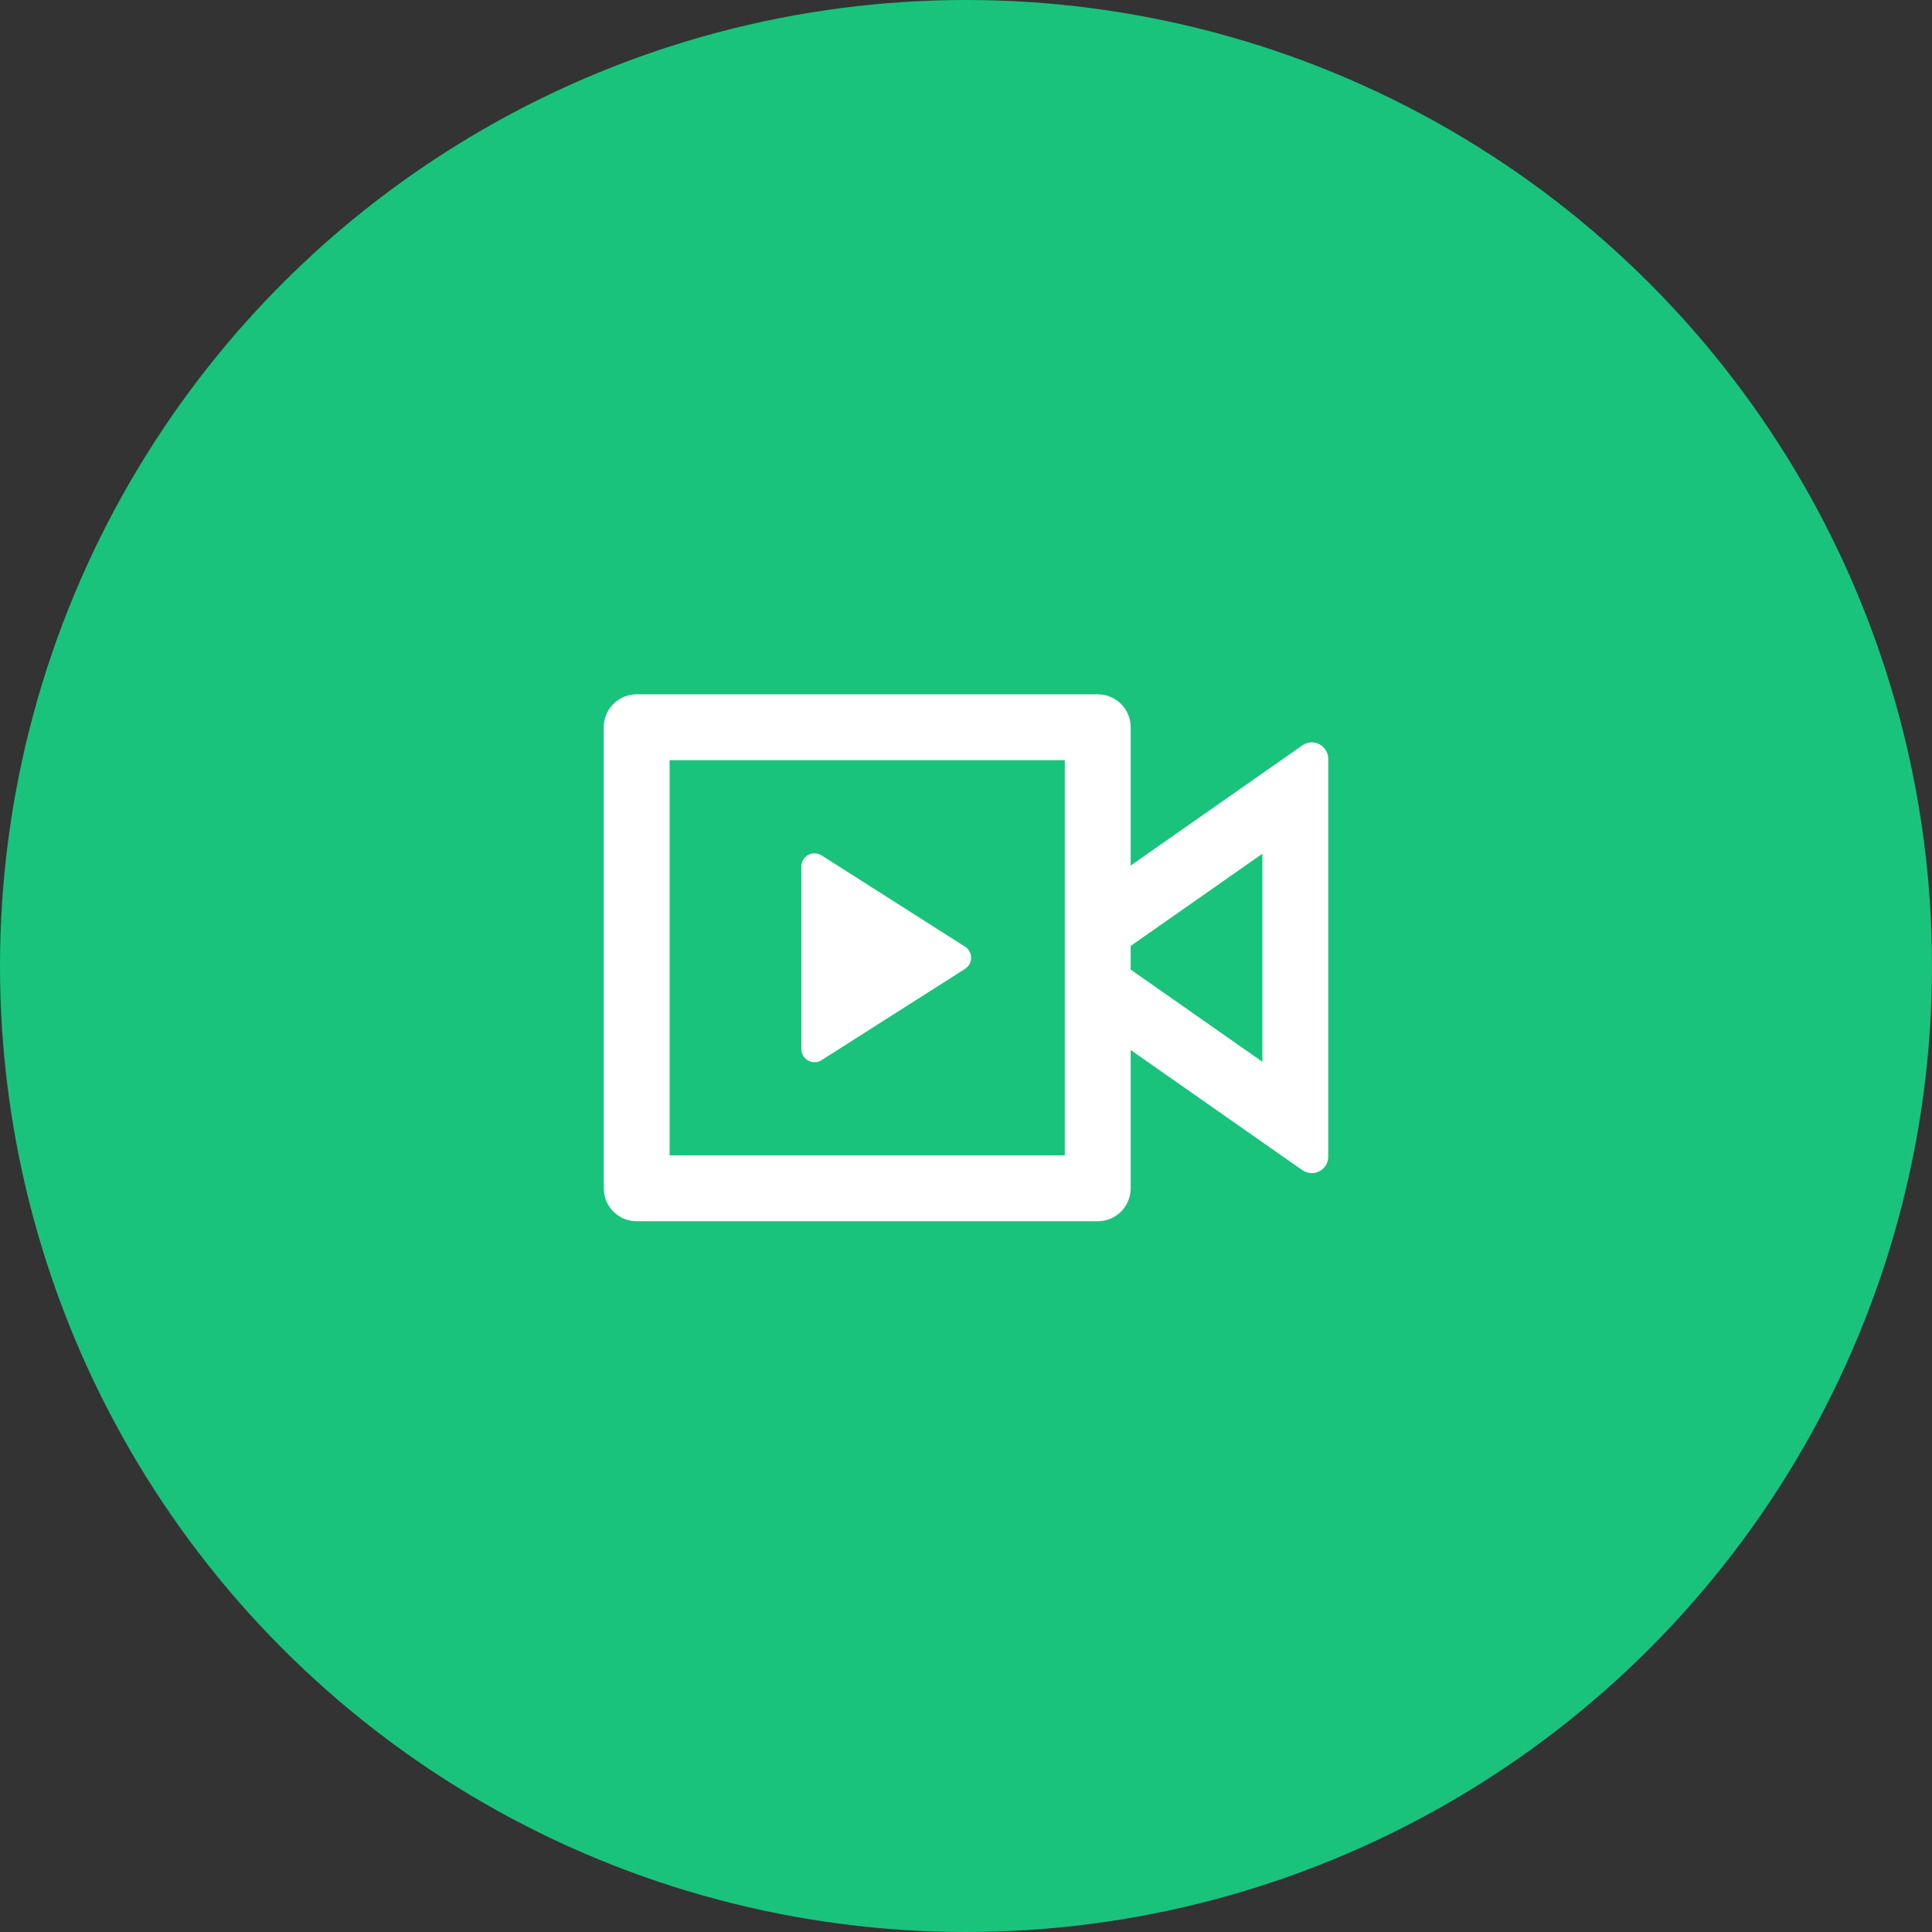
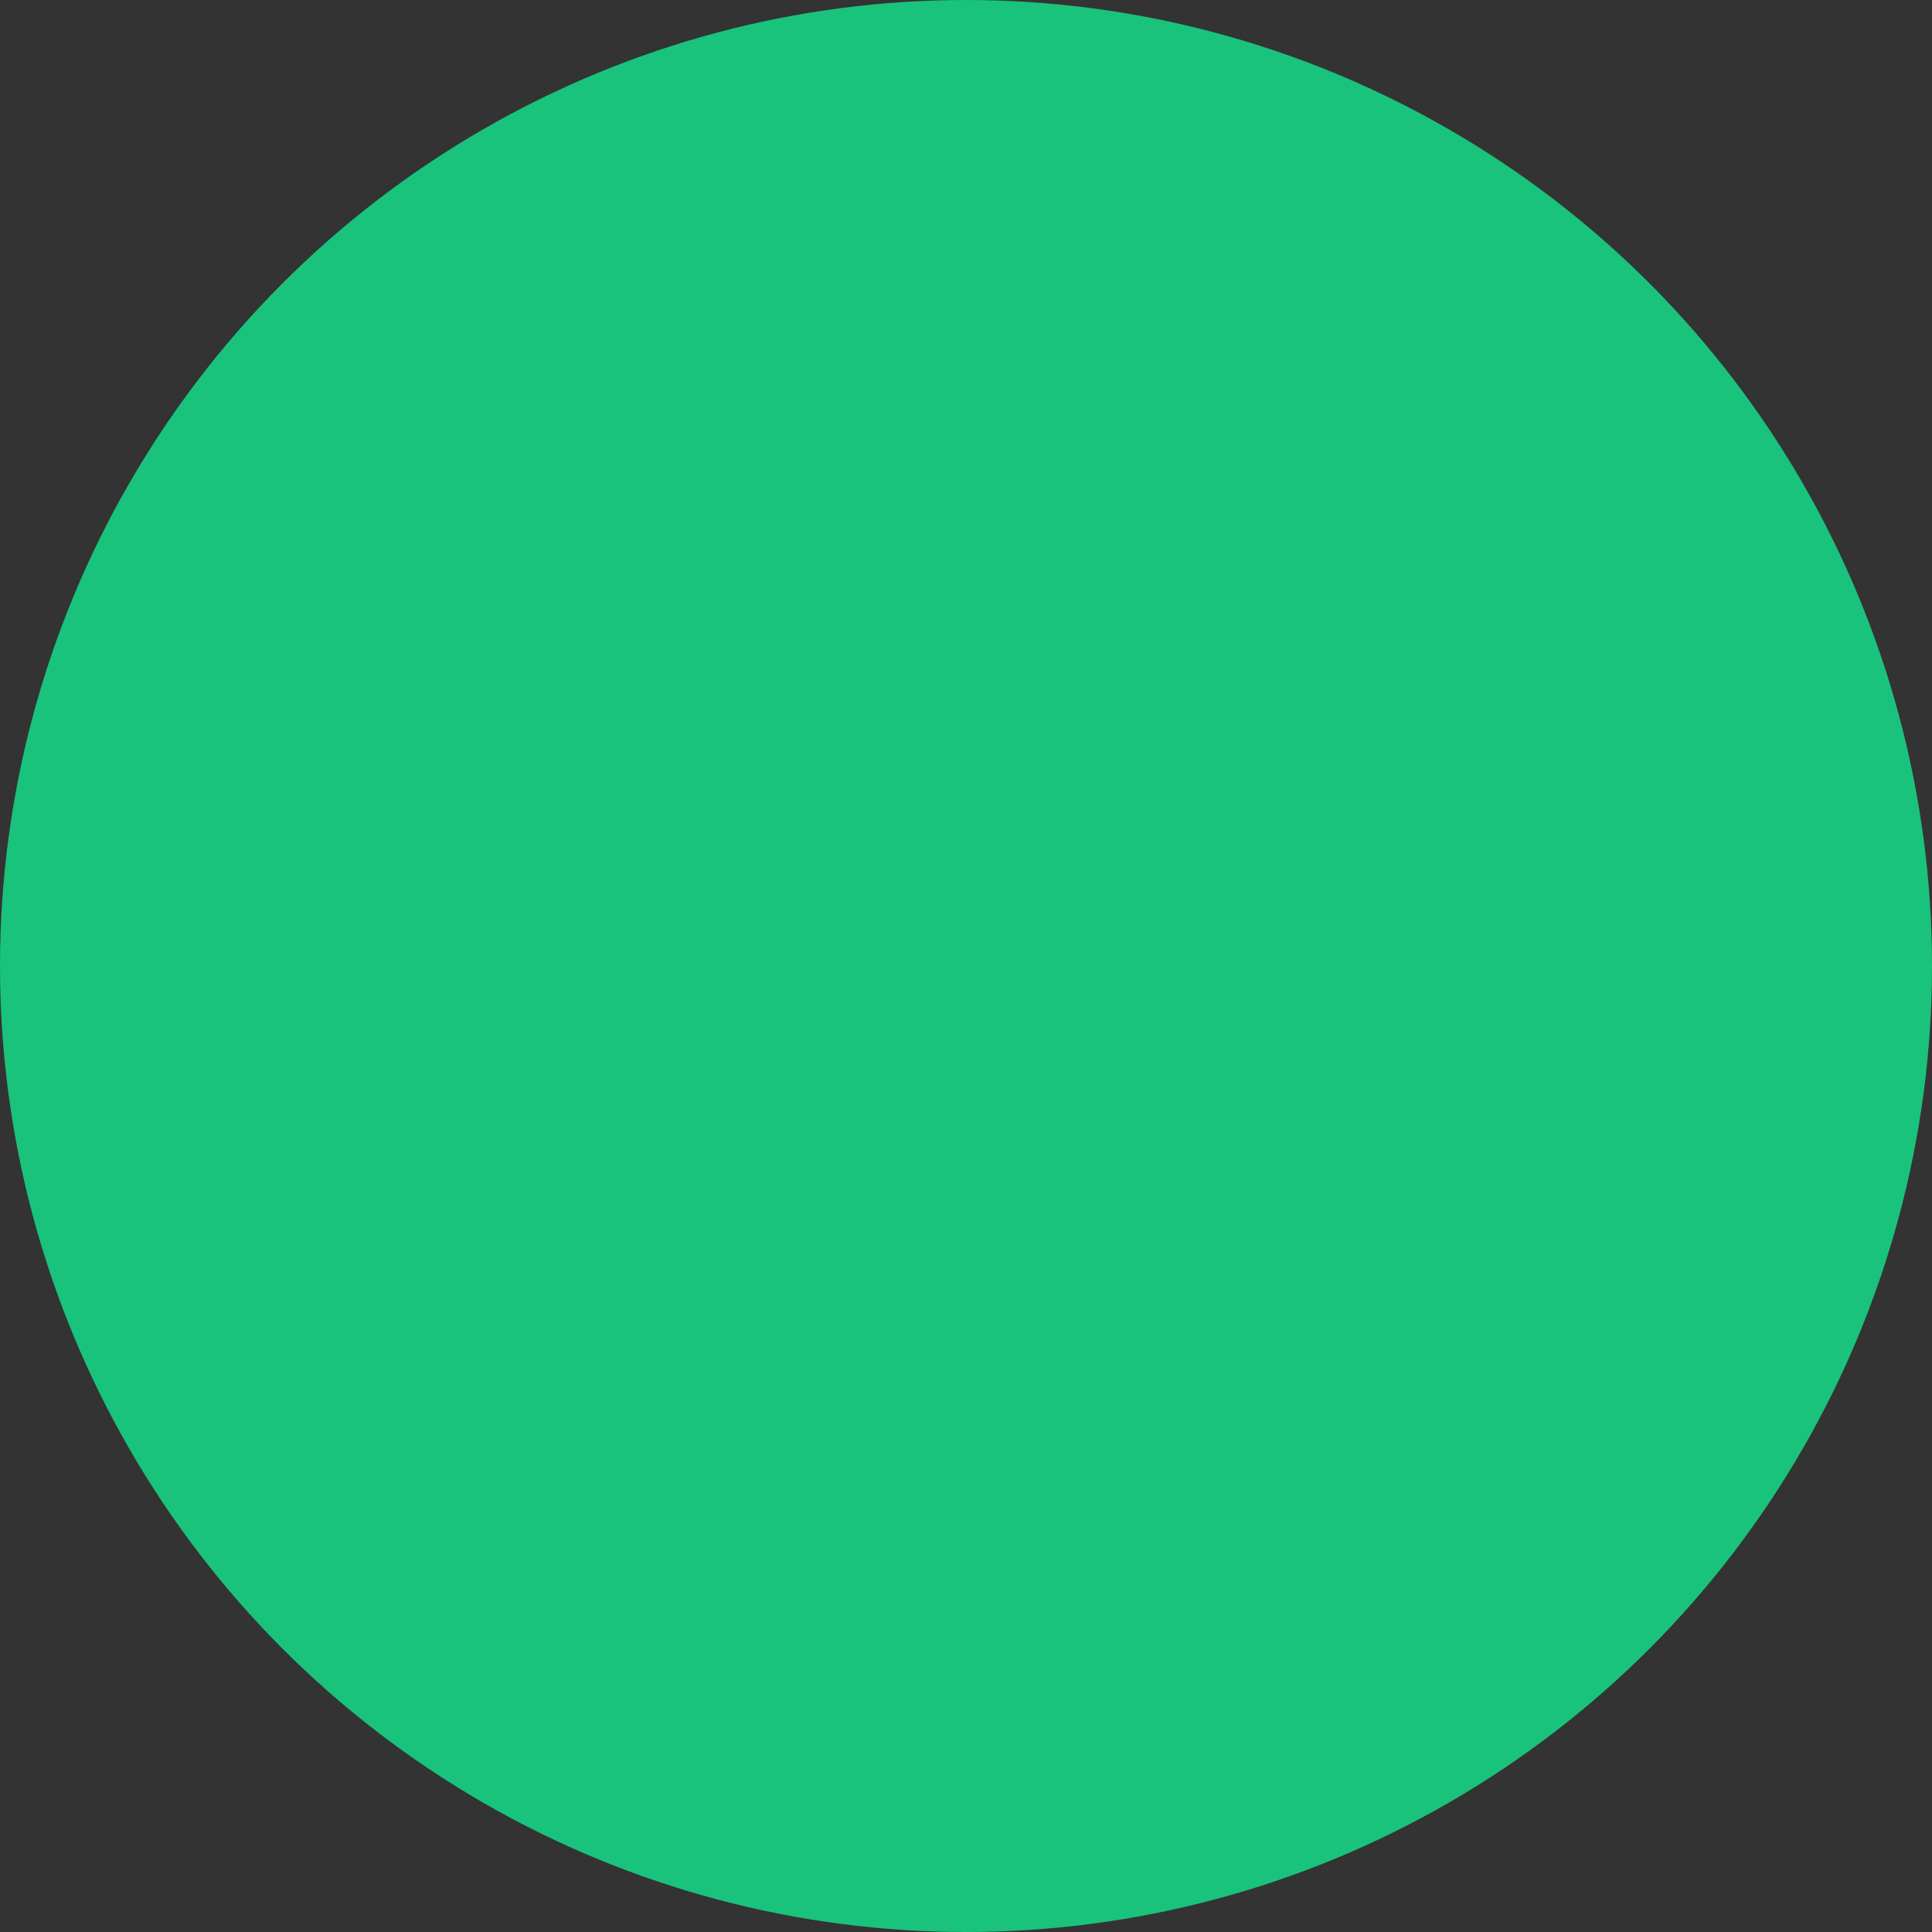
<svg xmlns="http://www.w3.org/2000/svg" width="64" height="64" viewBox="0 0 64 64" fill="none">
  <rect x="0" y="0" width="64" height="64" fill="#333333" stroke="none" />
  <circle cx="32" cy="32" r="32" fill="#19C37C" />
-   <path d="M36.364 23C36.966 23 37.455 23.488 37.455 24.091V28.673L43.142 24.692C43.389 24.519 43.729 24.579 43.901 24.826C43.965 24.917 44 25.027 44 25.139V38.316C44 38.617 43.756 38.861 43.455 38.861C43.343 38.861 43.233 38.827 43.142 38.763L37.455 34.782V39.364C37.455 39.966 36.966 40.455 36.364 40.455H21.091C20.488 40.455 20 39.966 20 39.364V24.091C20 23.488 20.488 23 21.091 23H36.364ZM35.273 25.182H22.182V38.273H35.273V25.182ZM26.982 28.268C27.065 28.268 27.146 28.291 27.216 28.336L31.967 31.359C32.17 31.488 32.23 31.758 32.101 31.962C32.066 32.015 32.021 32.061 31.967 32.096L27.216 35.119C27.013 35.248 26.743 35.188 26.614 34.985C26.569 34.915 26.546 34.834 26.546 34.751V28.704C26.546 28.463 26.741 28.268 26.982 28.268ZM41.818 28.281L37.455 31.336V32.119L41.818 35.173V28.281Z" fill="white" />
</svg>